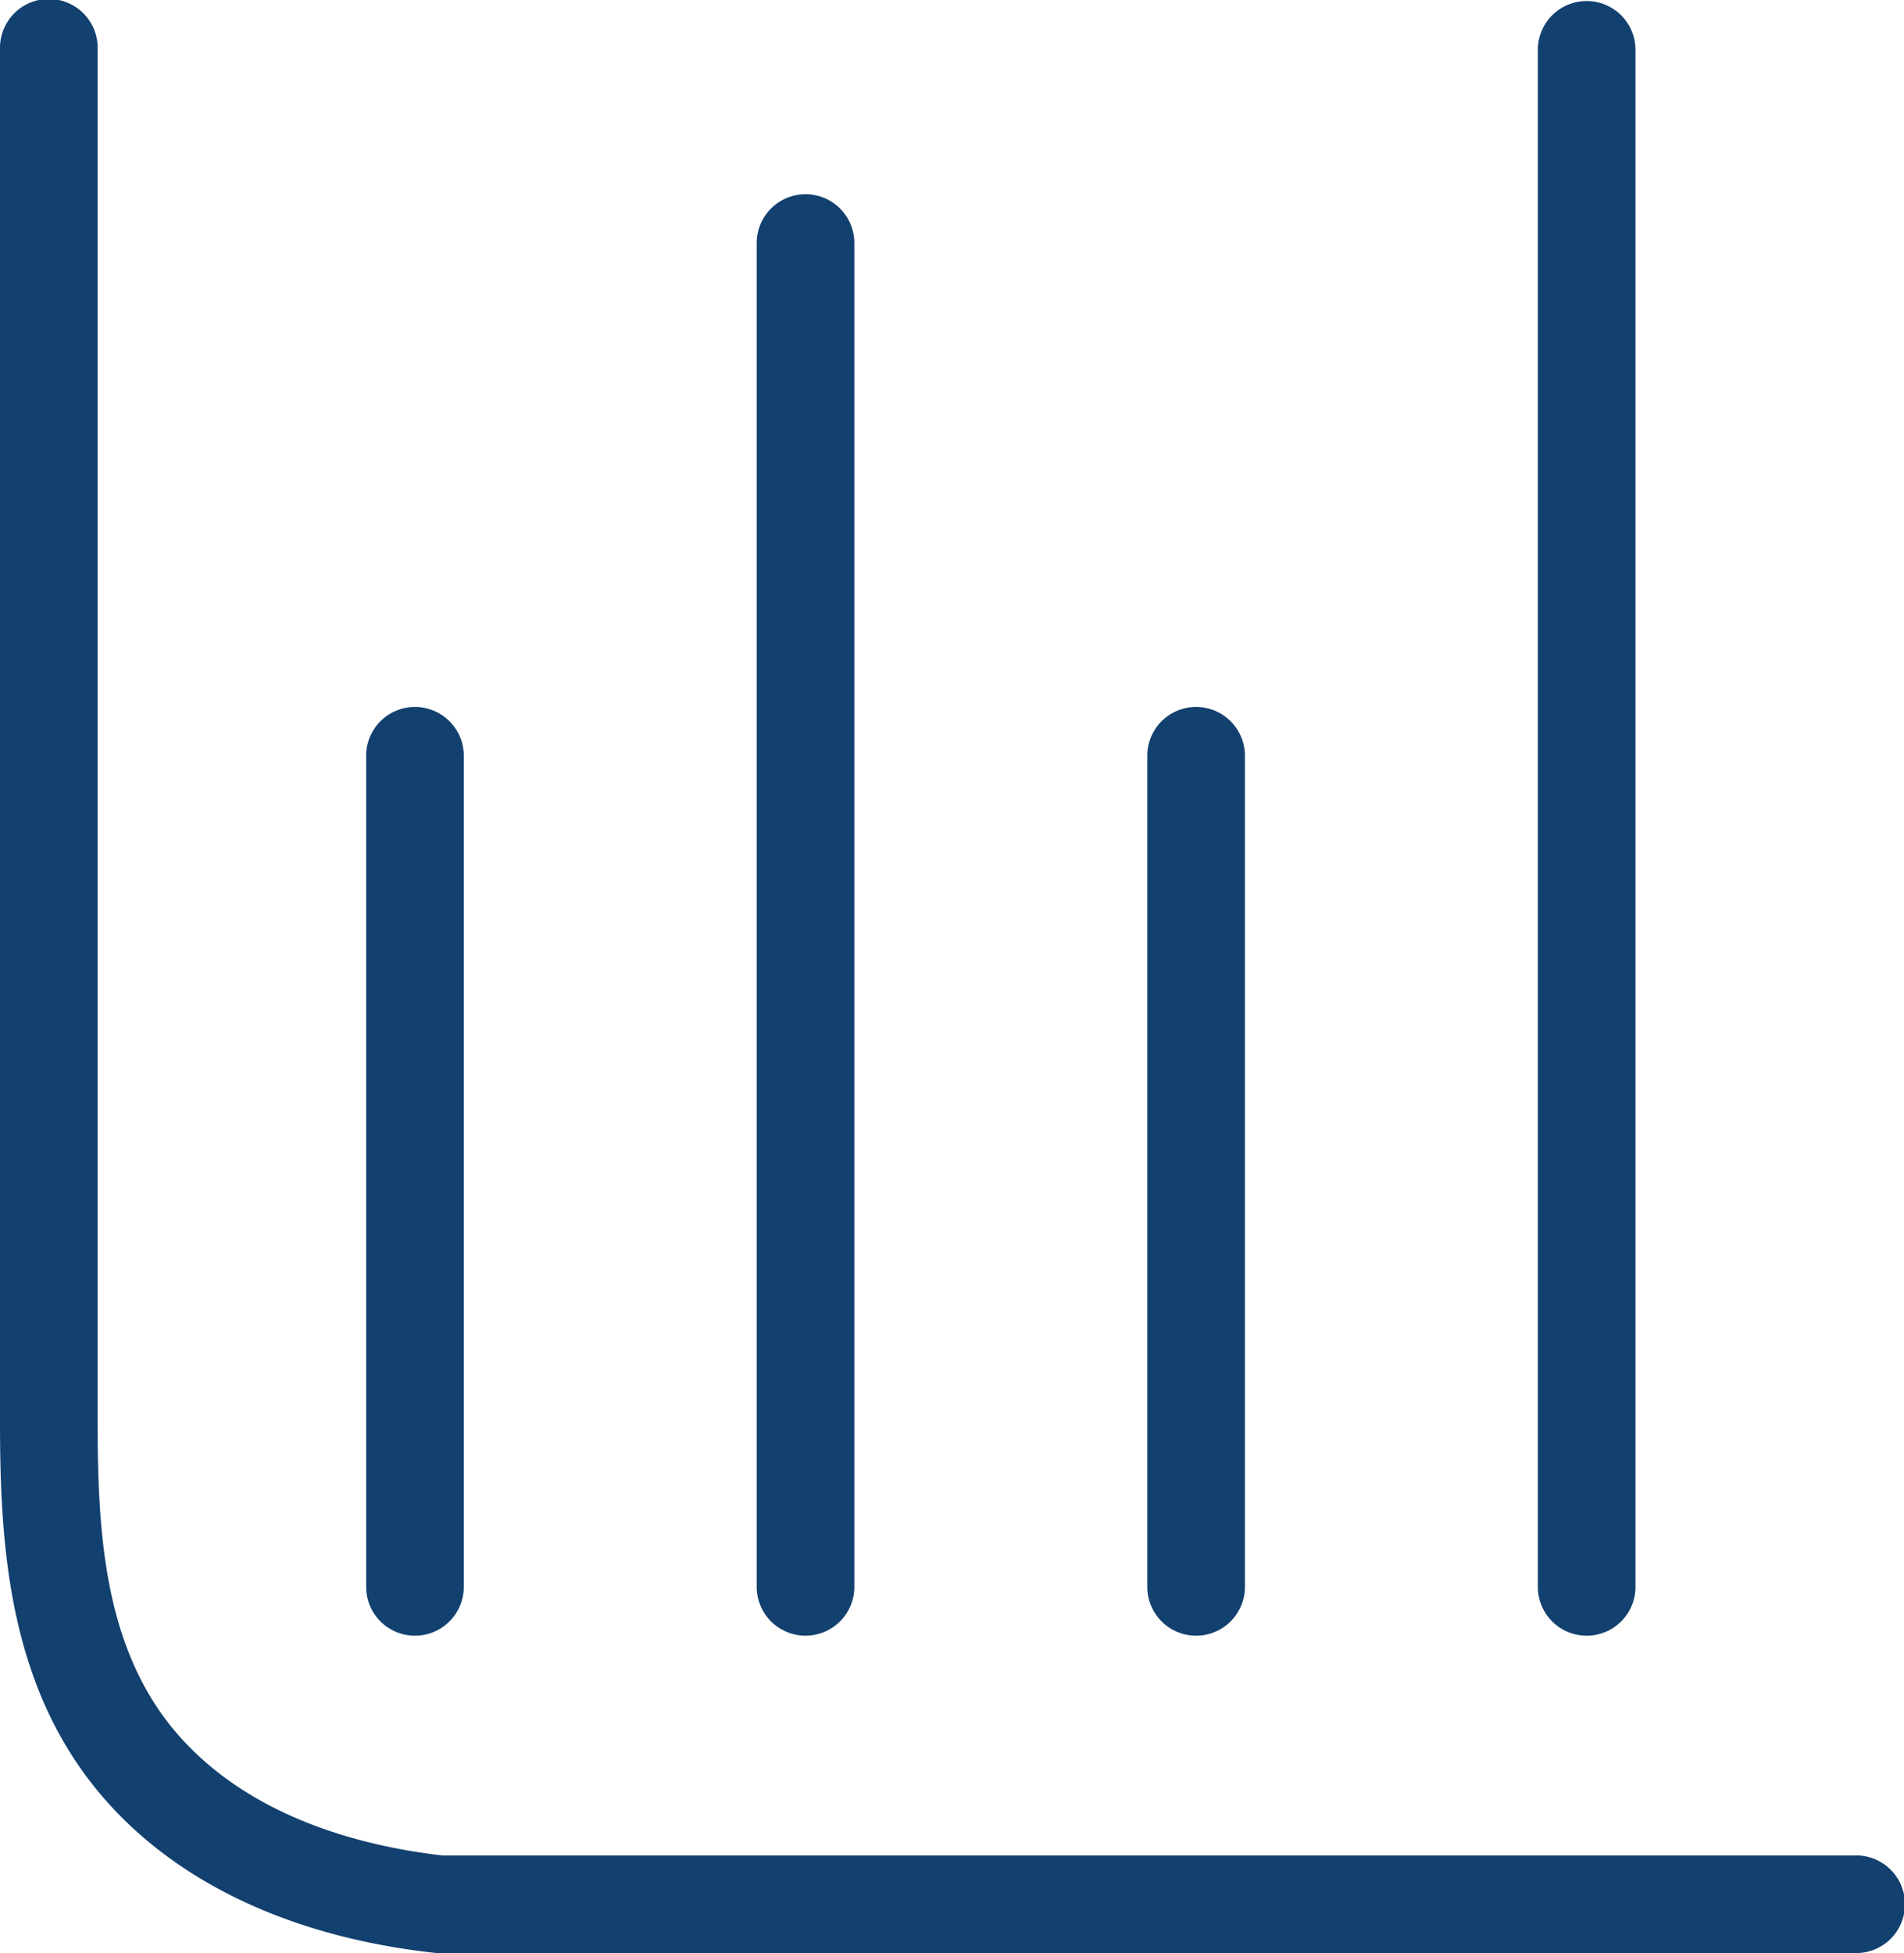
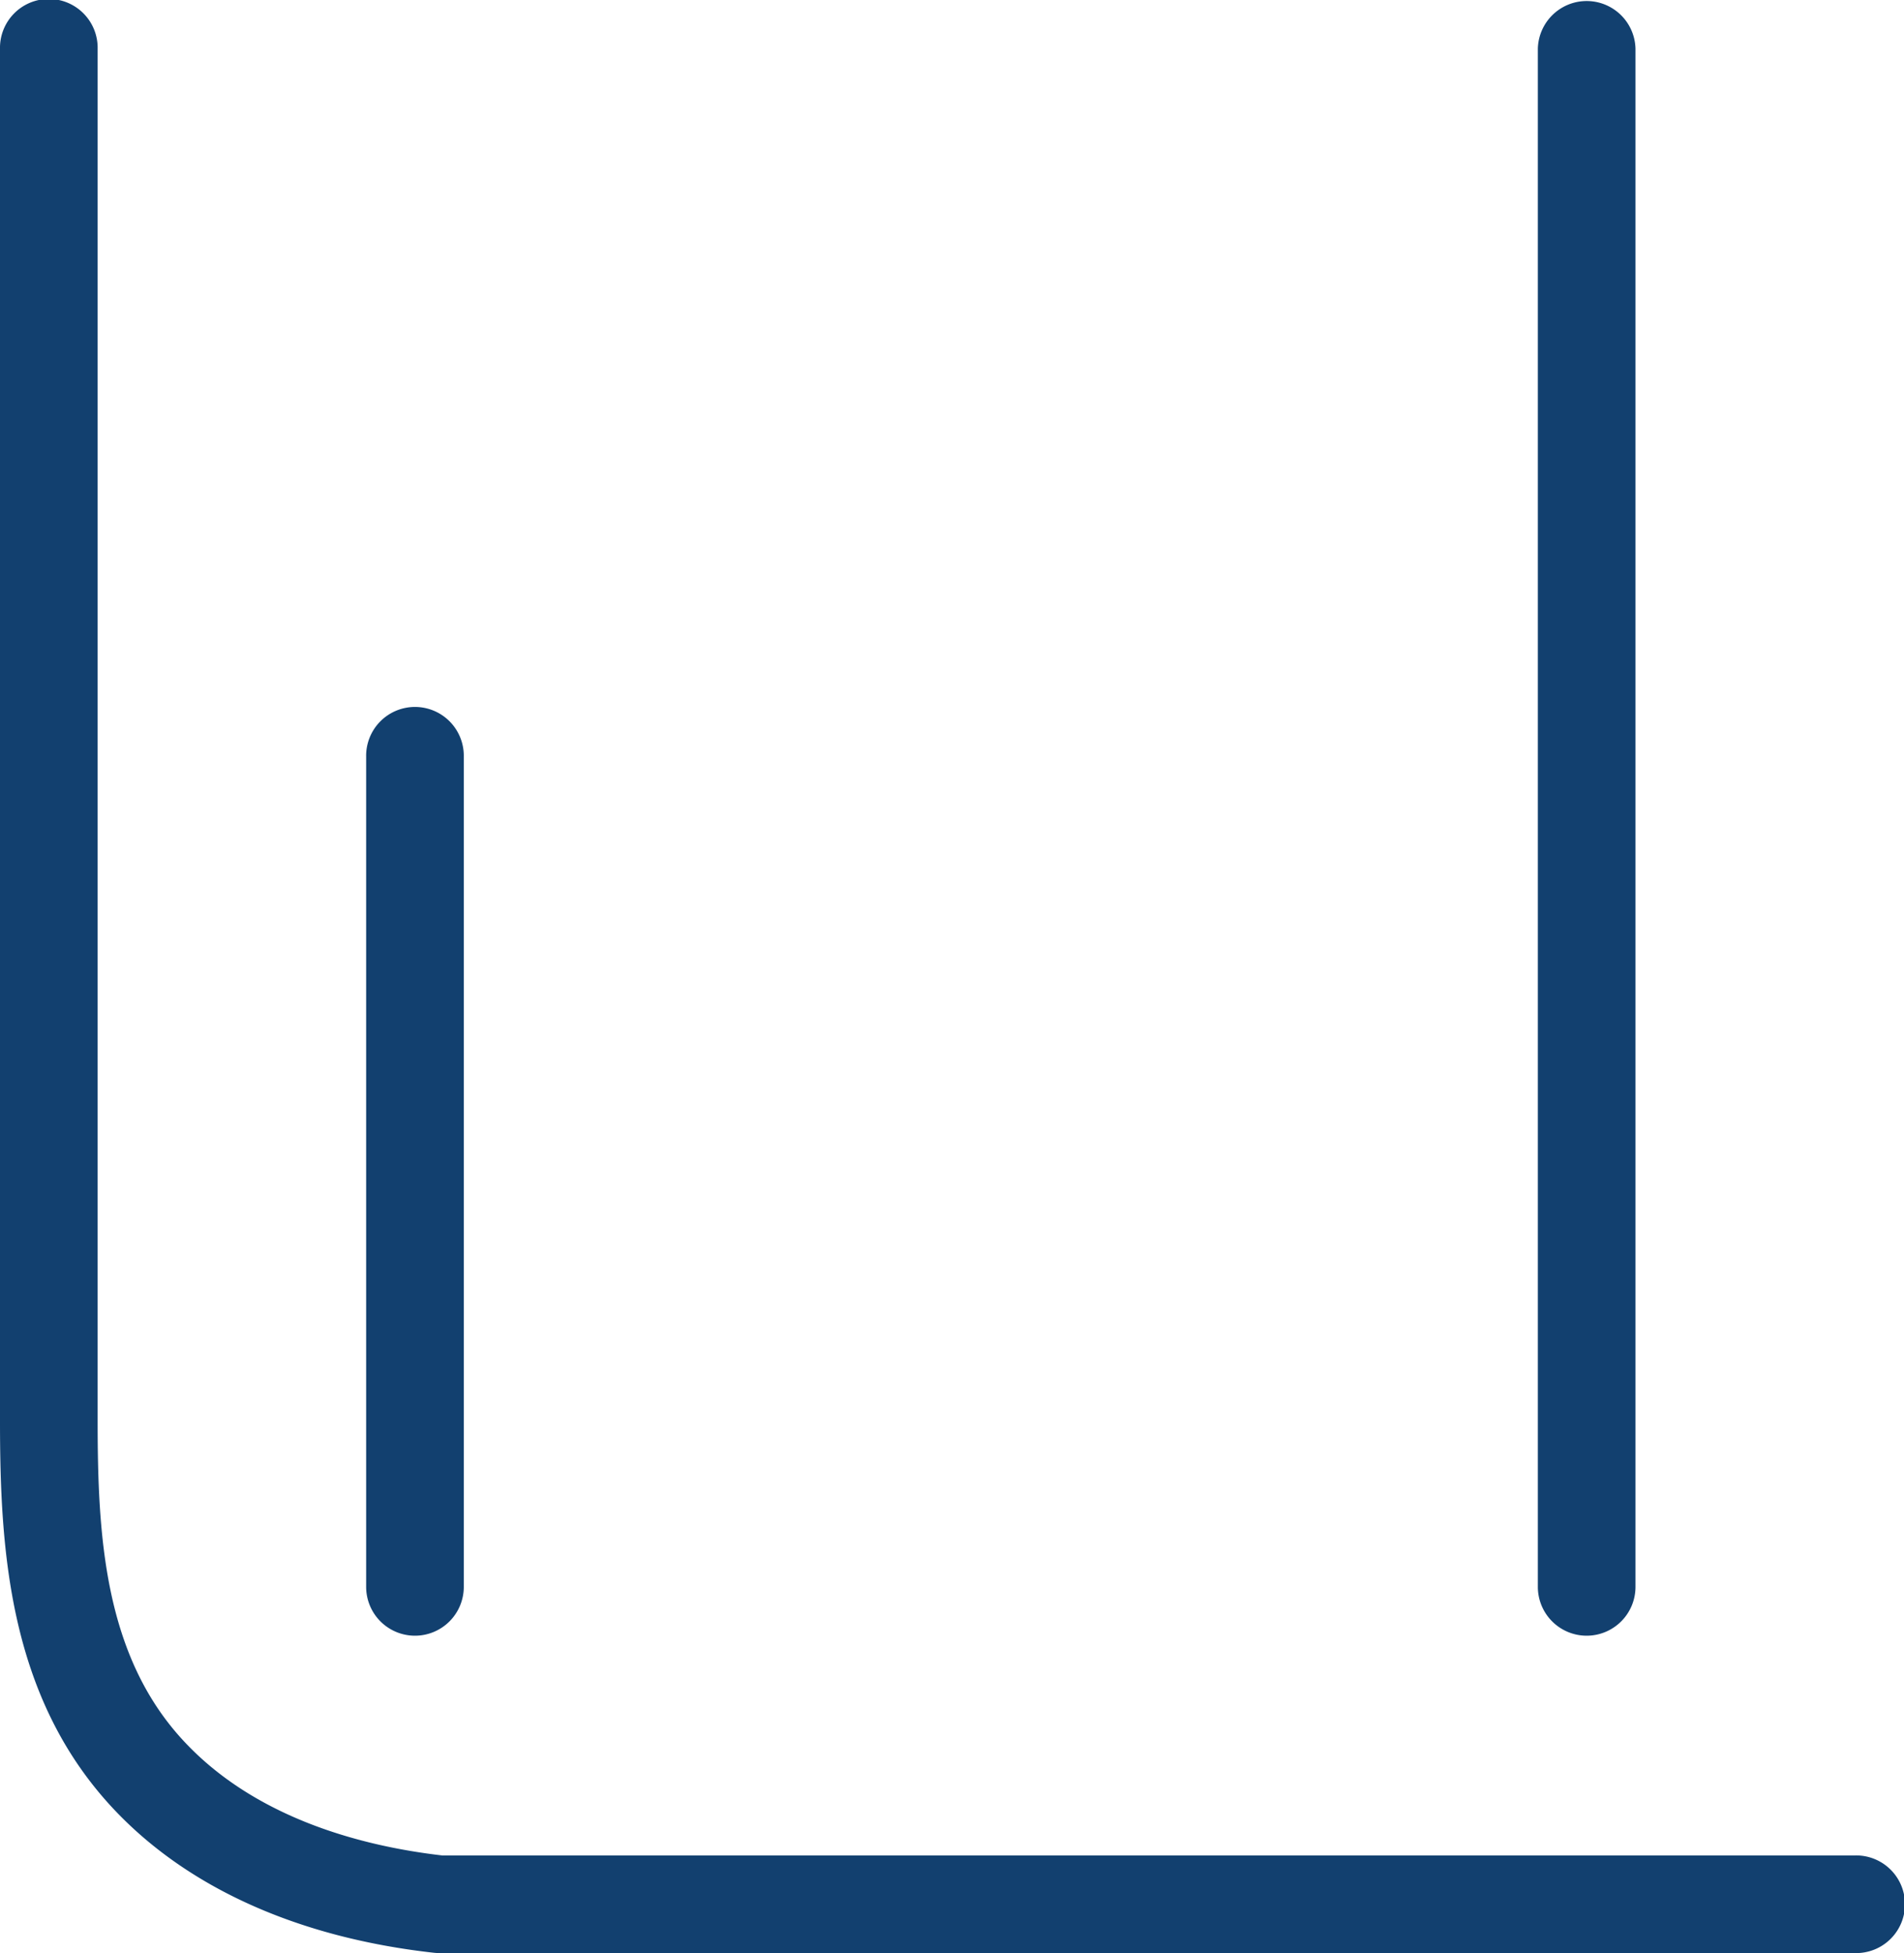
<svg xmlns="http://www.w3.org/2000/svg" width="87.501" height="89.744" viewBox="0 0 87.501 89.744">
  <g id="Group_3018" data-name="Group 3018" transform="translate(-199 -192)">
    <path id="Path_4495" data-name="Path 4495" d="M284.257,281.744H219.192a2.244,2.244,0,0,1-.247-.013c-6.287-.7-11.411-3.02-14.823-6.713C199.395,269.9,199,263.185,199,257.291V194.244a2.244,2.244,0,1,1,4.487,0v63.048c0,5.275.3,10.756,3.931,14.682,3.334,3.608,8.288,4.866,11.9,5.284h64.937a2.244,2.244,0,1,1,0,4.487Z" transform="translate(0 0)" fill="#12406f" />
    <path id="Path_4496" data-name="Path 4496" d="M208.744,249.129a2.244,2.244,0,0,1-2.244-2.244V208.744a2.244,2.244,0,1,1,4.487,0v38.141A2.244,2.244,0,0,1,208.744,249.129Z" transform="translate(9.327 18.032)" fill="#12406f" />
-     <path id="Path_4497" data-name="Path 4497" d="M216.744,262.186a2.244,2.244,0,0,1-2.244-2.244v-61.7a2.244,2.244,0,1,1,4.487,0v61.7A2.244,2.244,0,0,1,216.744,262.186Z" transform="translate(19.276 4.974)" fill="#12406f" />
-     <path id="Path_4498" data-name="Path 4498" d="M224.744,249.129a2.244,2.244,0,0,1-2.244-2.244V208.744a2.244,2.244,0,1,1,4.487,0v38.141A2.244,2.244,0,0,1,224.744,249.129Z" transform="translate(29.225 18.032)" fill="#12406f" />
    <path id="Path_4499" data-name="Path 4499" d="M232.744,267.161a2.244,2.244,0,0,1-2.244-2.244V194.244a2.244,2.244,0,0,1,4.487,0v70.674A2.244,2.244,0,0,1,232.744,267.161Z" transform="translate(39.174 0)" fill="#12406f" />
  </g>
</svg>